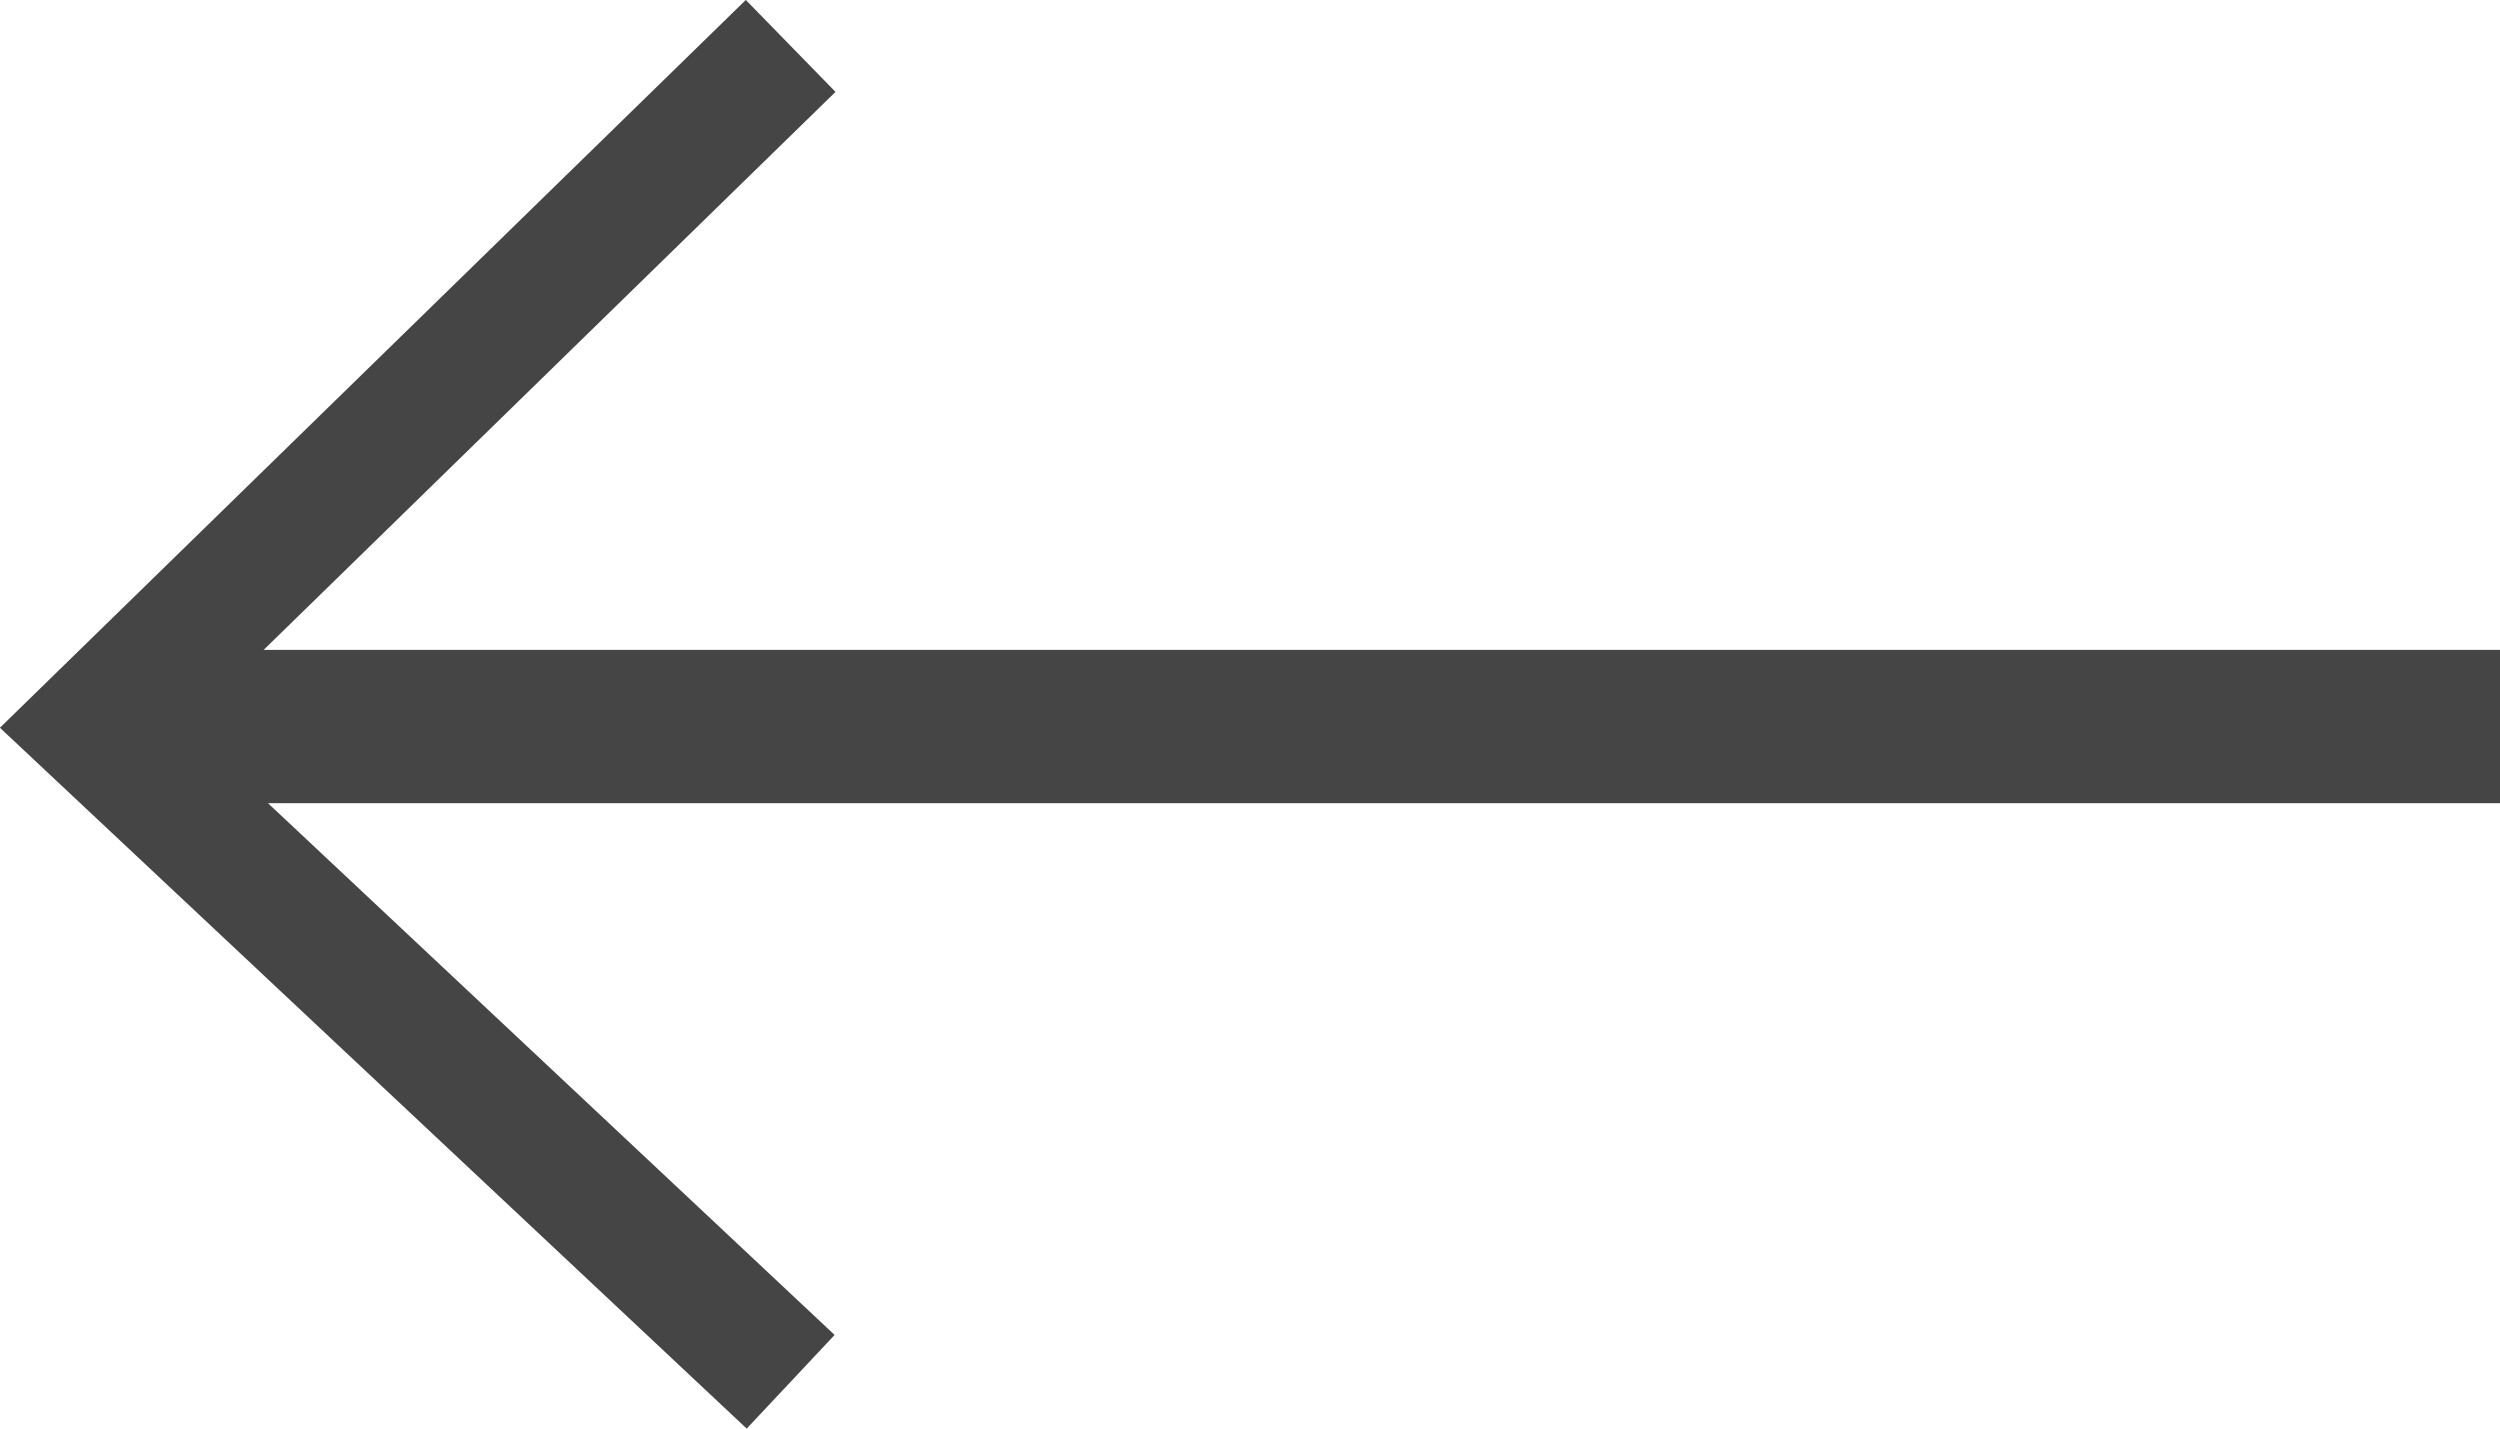
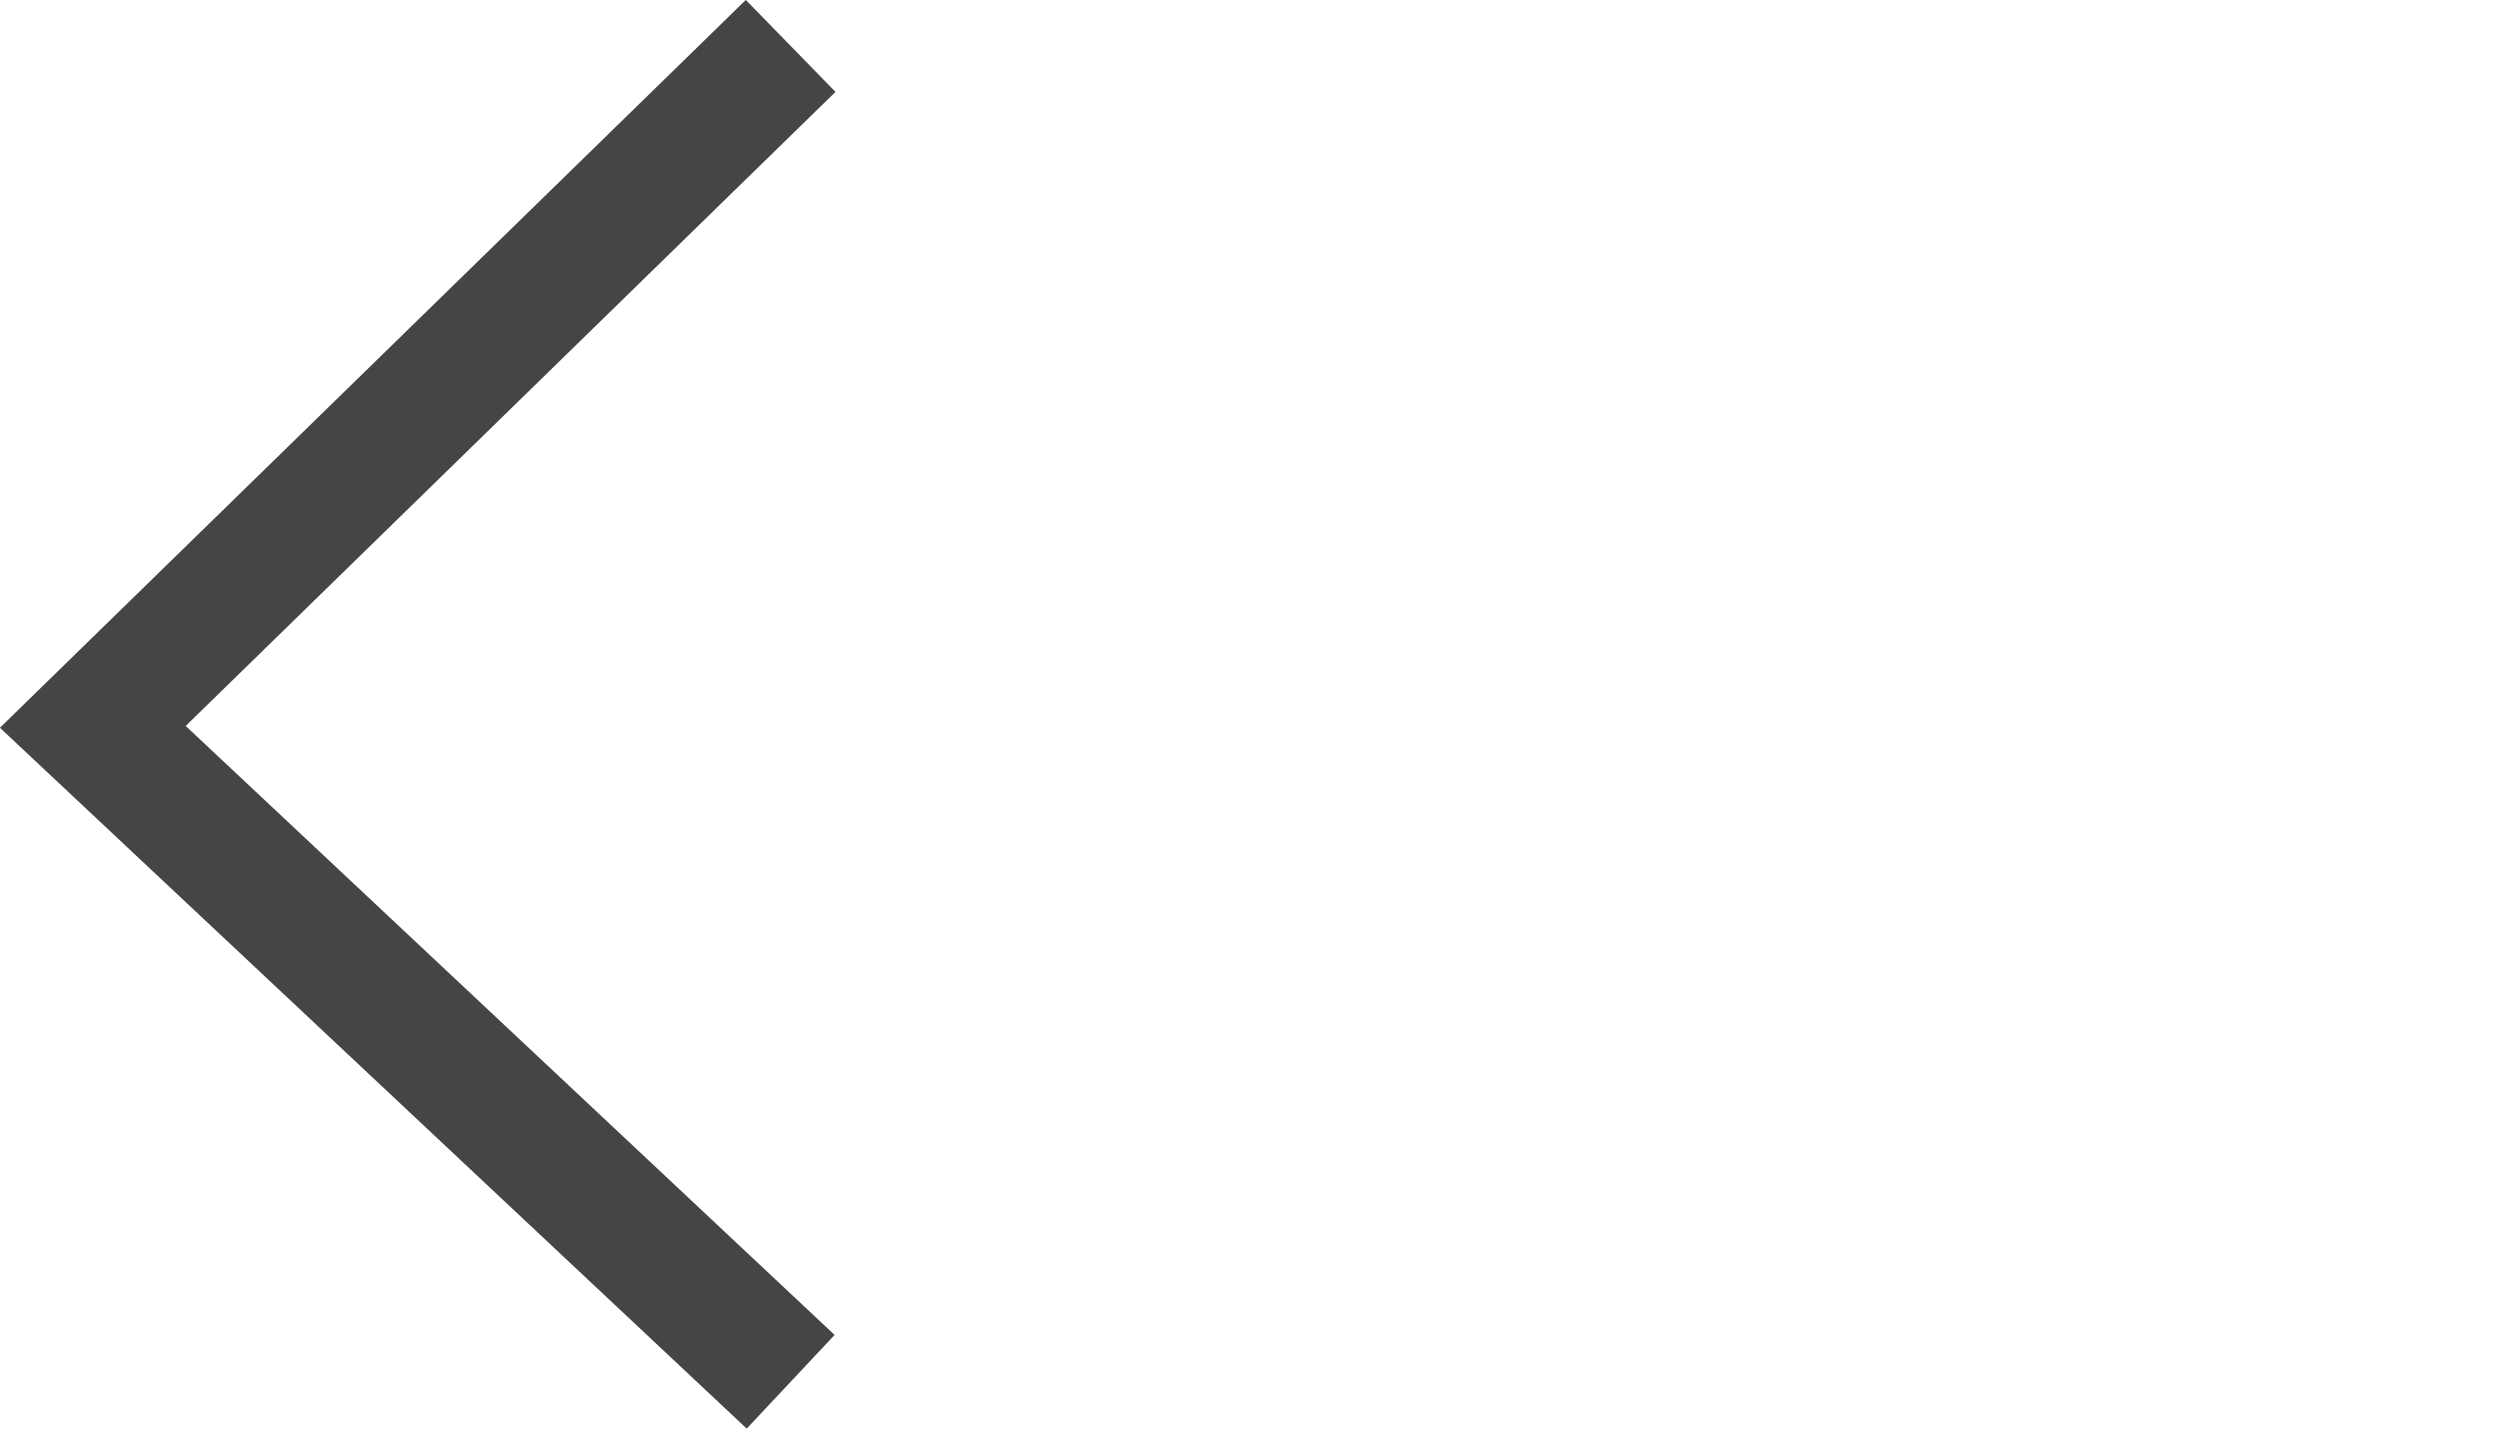
<svg xmlns="http://www.w3.org/2000/svg" width="23.354" height="13.346" viewBox="0 0 23.354 13.346">
  <g transform="translate(658.354 -124.729) rotate(90)">
    <path d="M1562.158,685.526l6.361,6.519,6.118-6.519" transform="translate(-1437 -34.558)" fill="none" stroke="#454545" stroke-width="1.2" />
-     <rect width="1.432" height="21.852" transform="translate(130.8 635)" fill="#454545" />
  </g>
</svg>